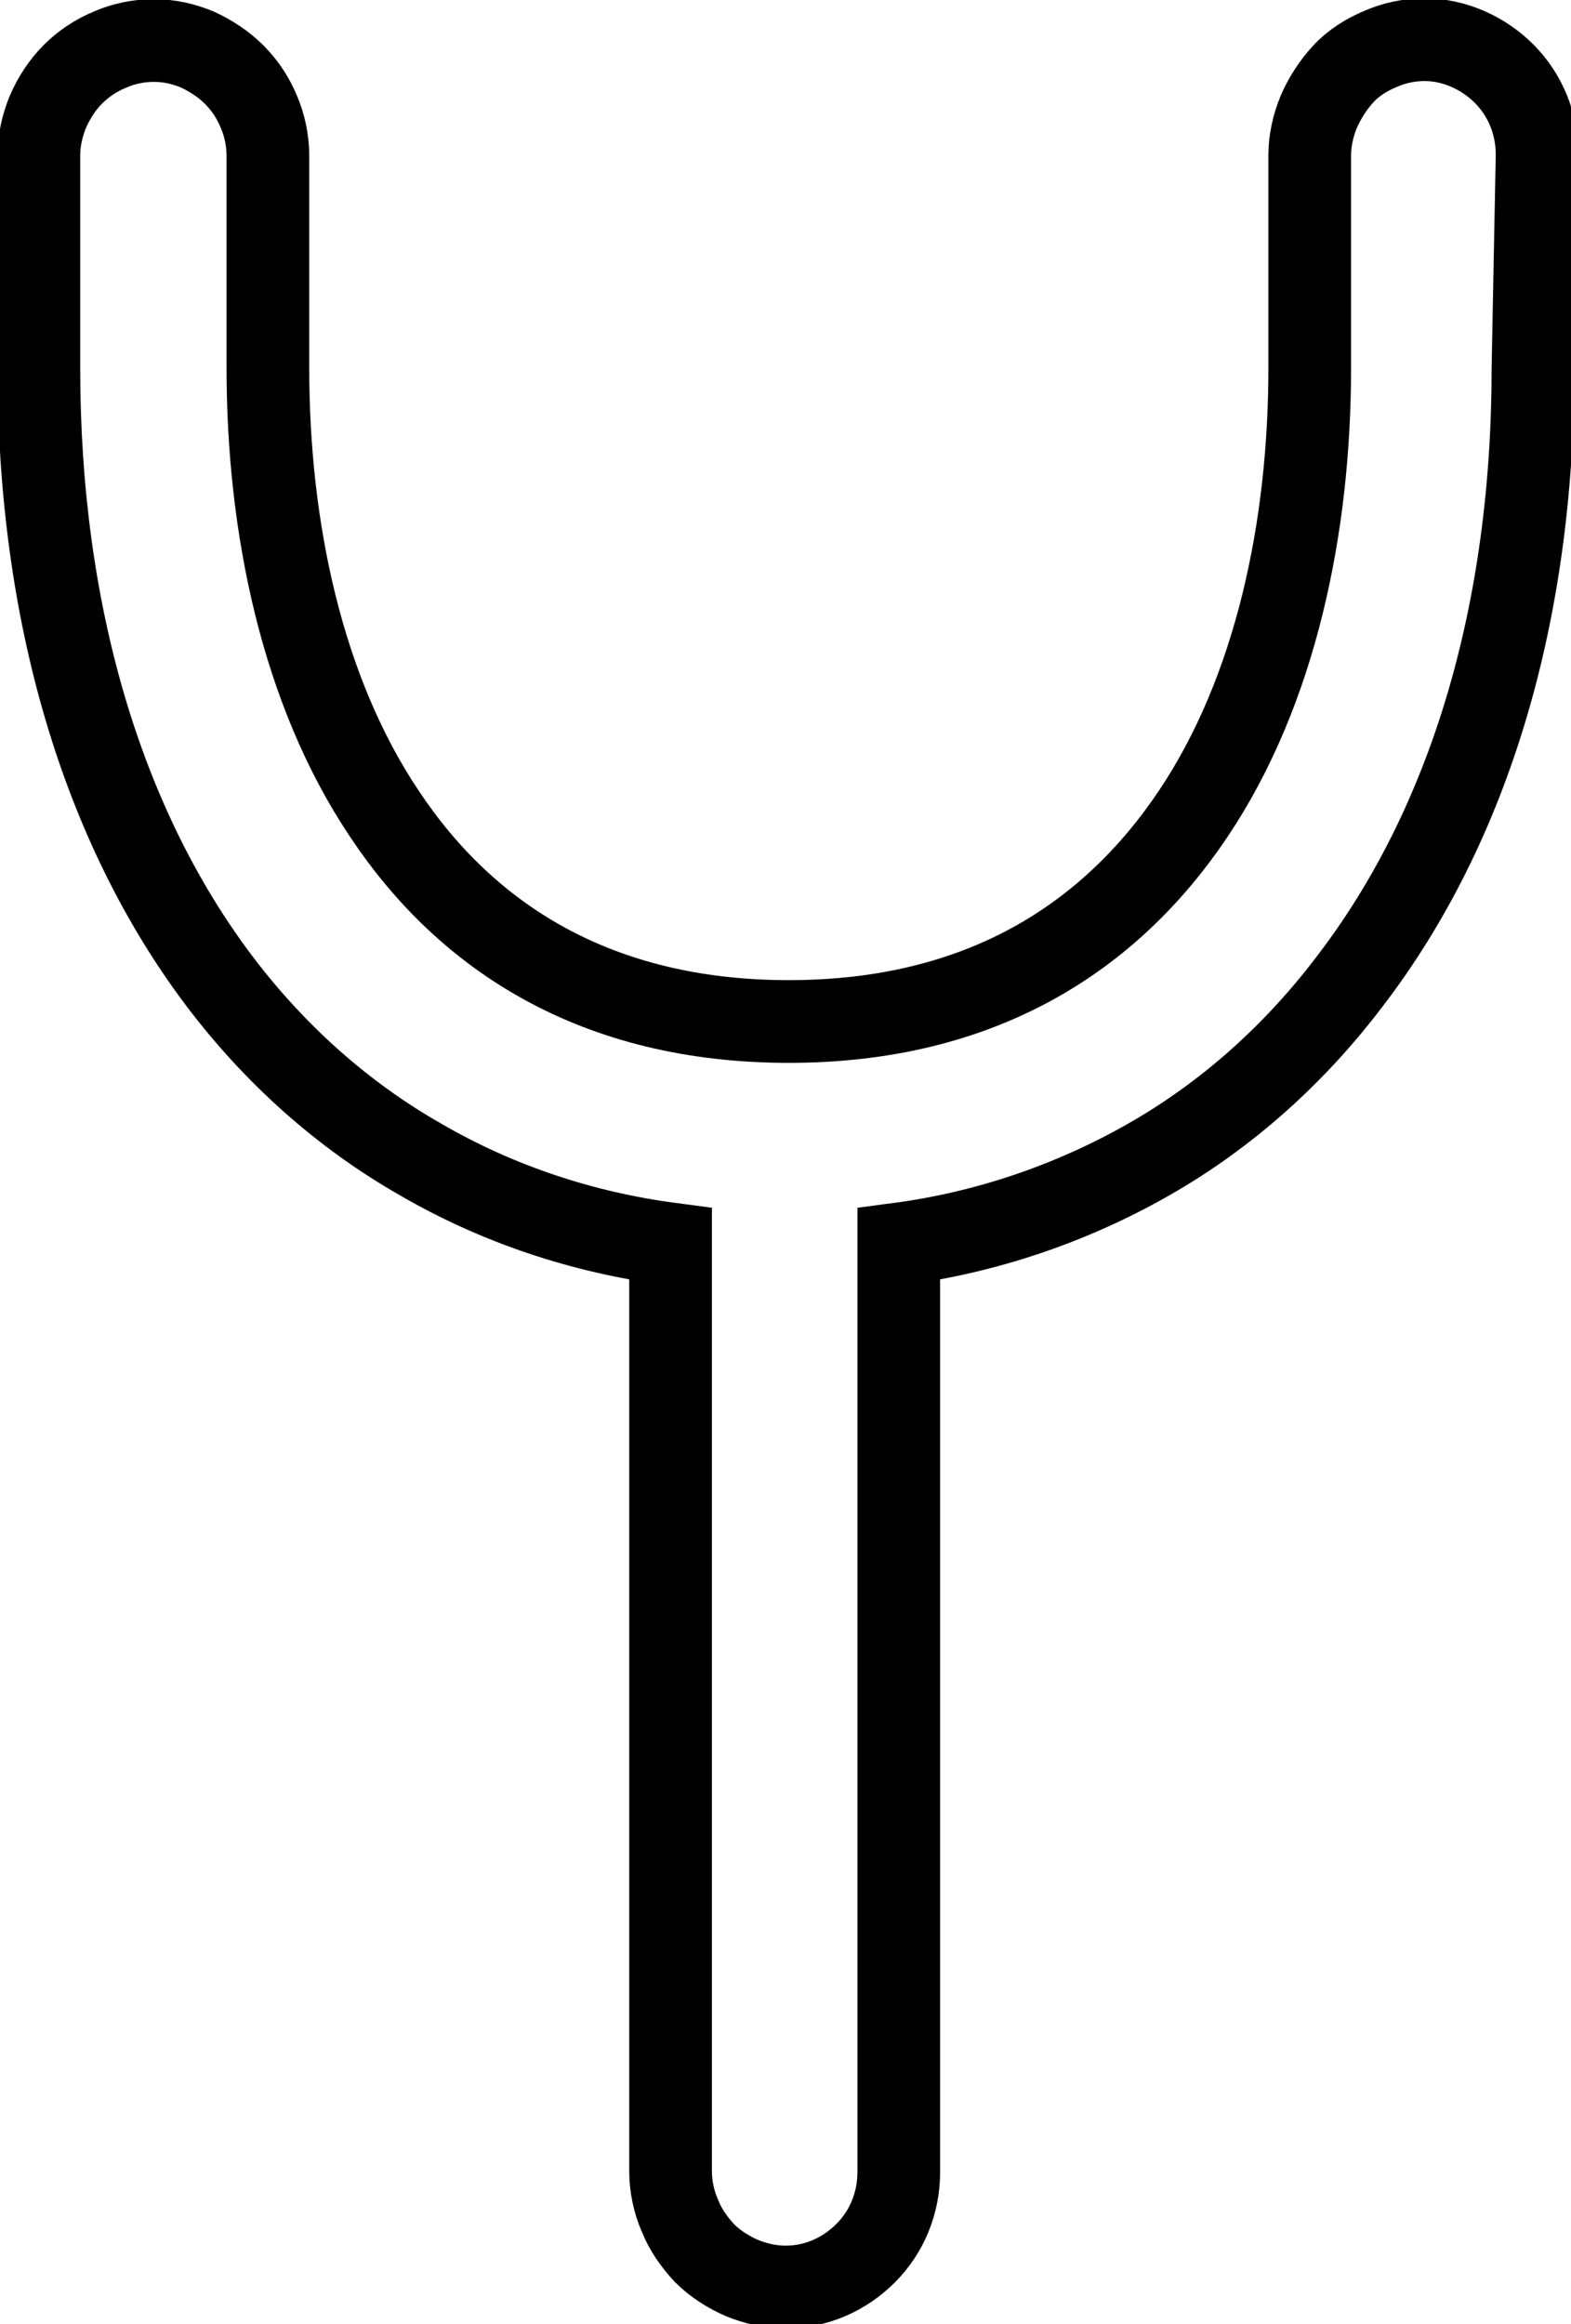
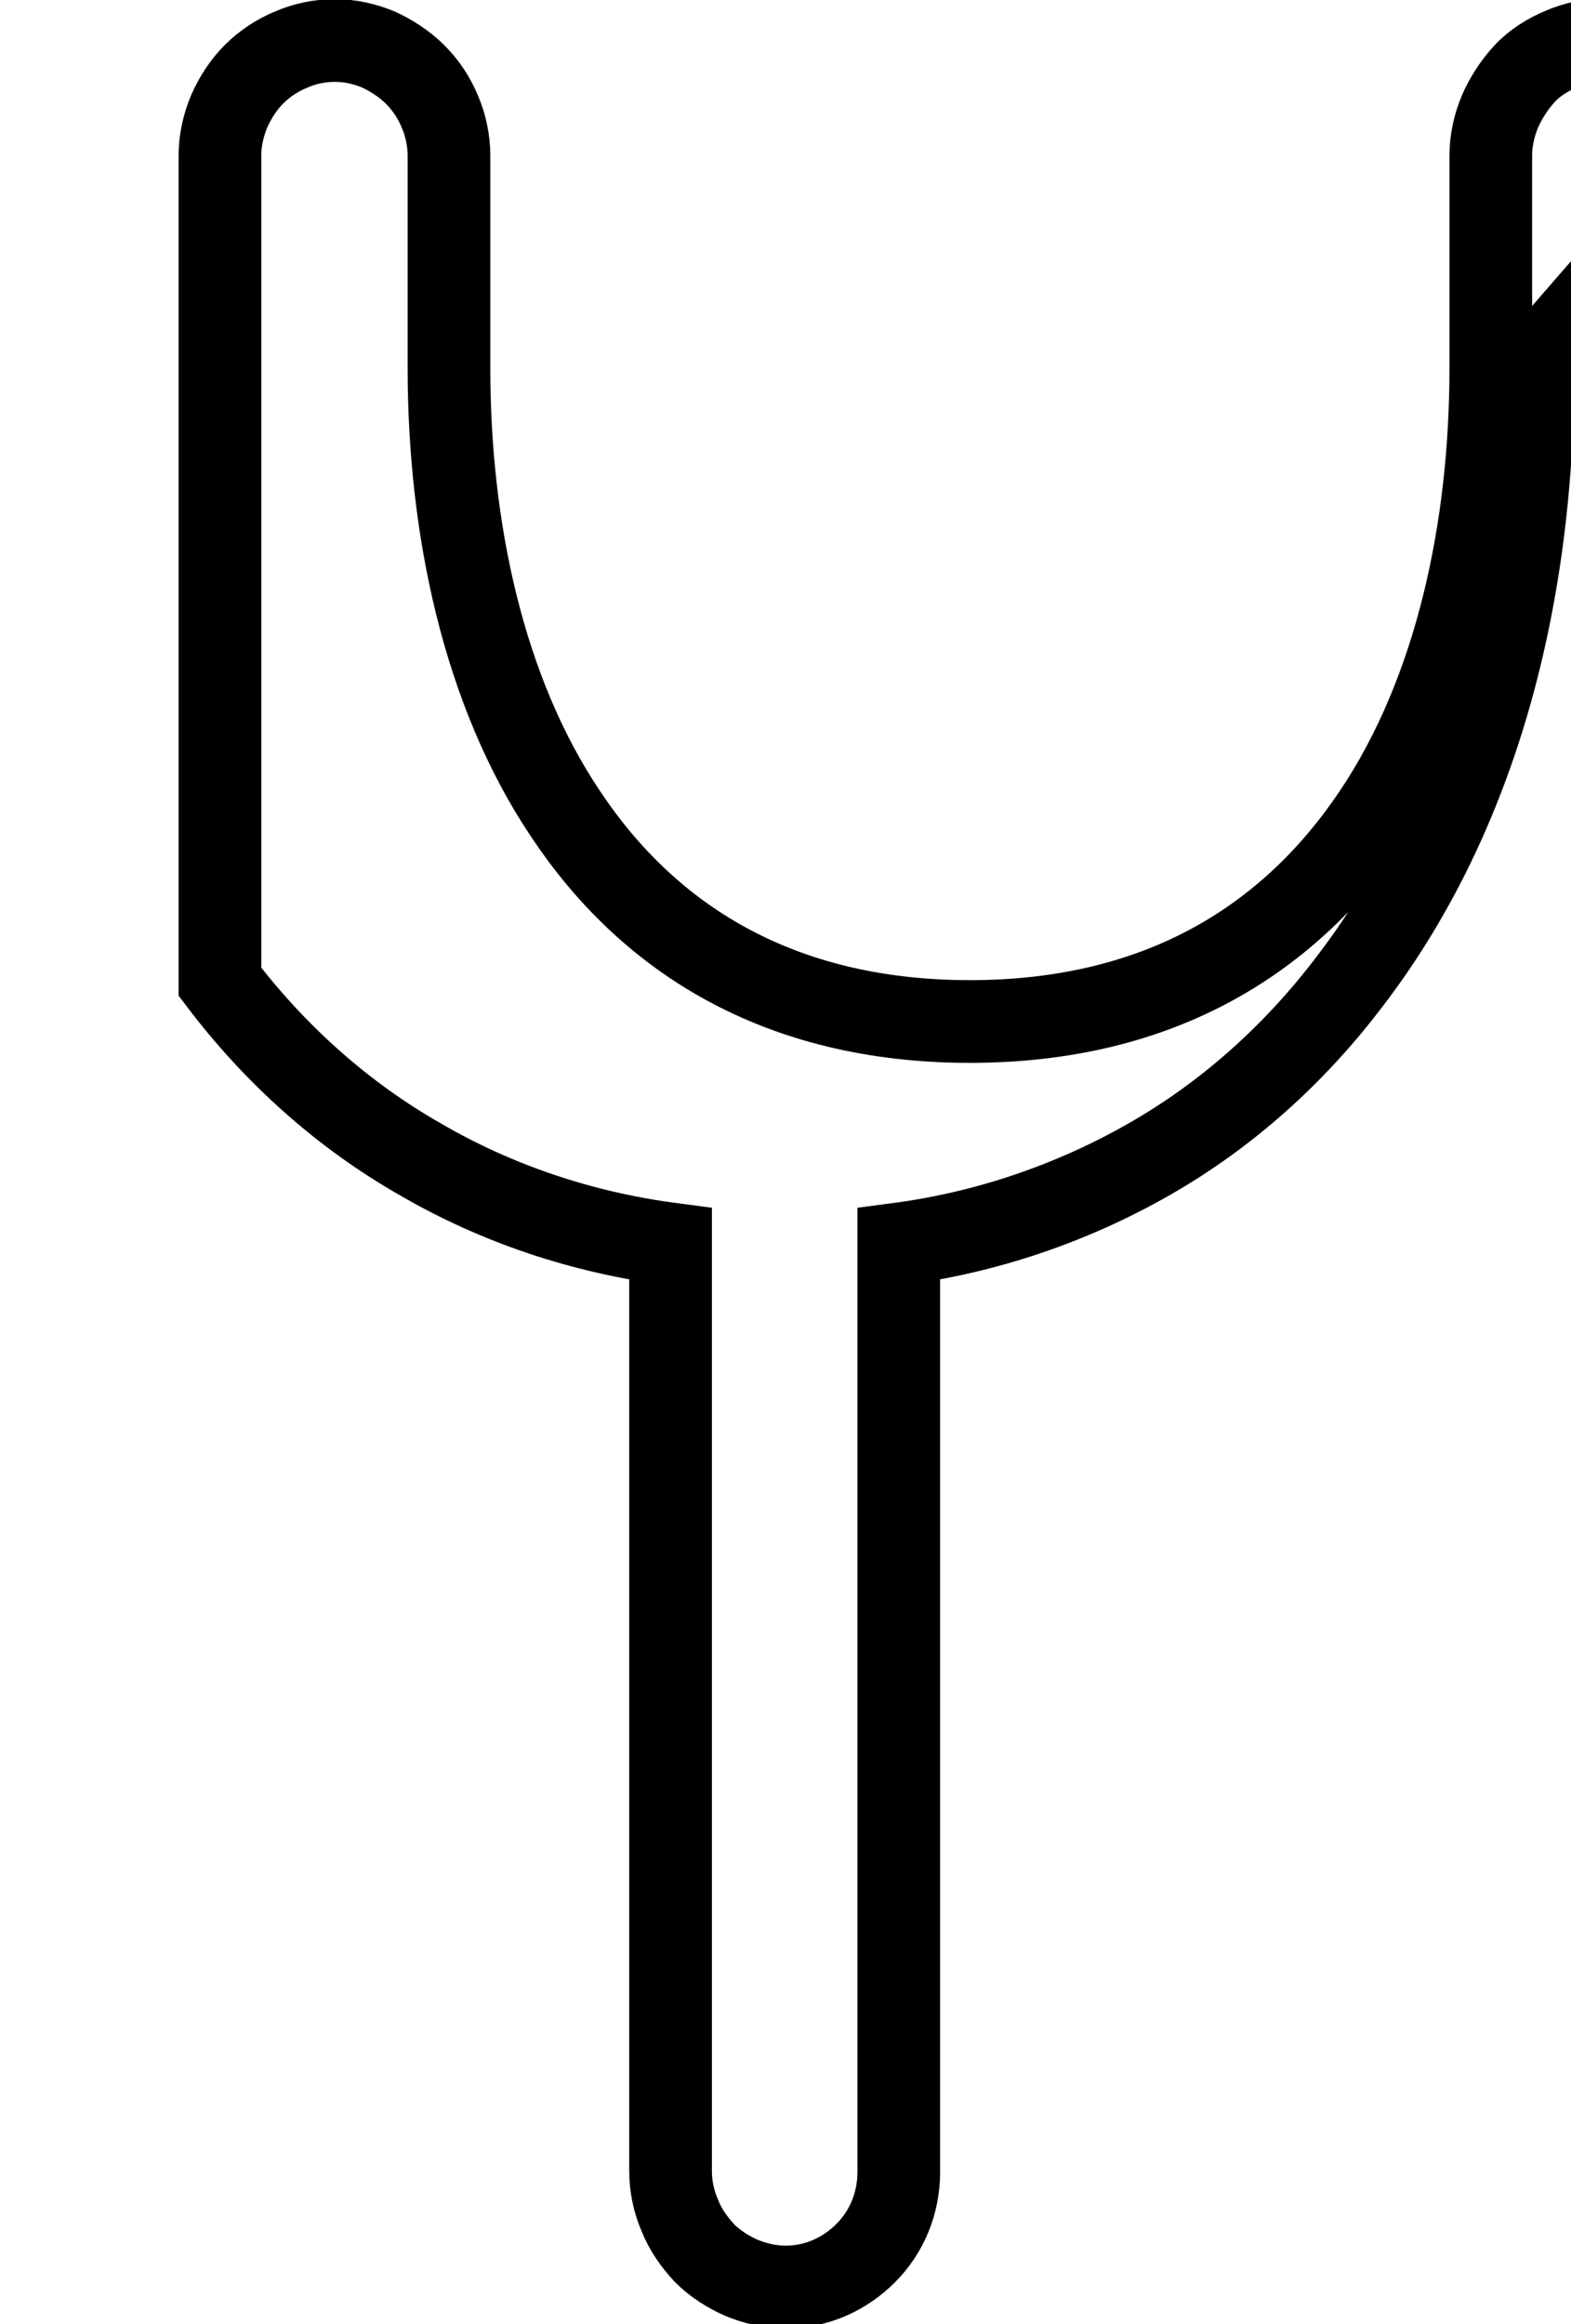
<svg xmlns="http://www.w3.org/2000/svg" version="1.1" id="Calque_1" x="0px" y="0px" viewBox="0 0 190 281" style="enable-background:new 0 0 190 281;" xml:space="preserve">
  <style type="text/css">
	.st0{fill:none;stroke:#000000;stroke-width:10;}
</style>
-   <path class="st0" d="M185.4,44.5c0,29.5-7.6,55.2-22.2,74.2c-6.6,8.7-14.8,16.1-24.3,21.5c-9.3,5.3-19.6,8.8-30.2,10.2v112.2  c0,3.7-1.4,7.2-4,9.8c-2.6,2.6-6,4.1-9.7,4.1c-1.8,0-3.6-0.4-5.3-1.1c-1.6-0.7-3.2-1.7-4.5-3c-1.2-1.3-2.3-2.8-3-4.6  c-0.7-1.6-1.1-3.5-1.1-5.3V150.4c-10.6-1.4-20.9-4.8-30.2-10.2c-9.5-5.4-17.7-12.8-24.3-21.5C12.3,99.8,4.7,74,4.7,44.5V18.8  c0-1.8,0.4-3.6,1.1-5.3c0.7-1.6,1.7-3.2,3-4.5s2.8-2.3,4.5-3c1.6-0.7,3.4-1.1,5.3-1.1s3.6,0.4,5.3,1.1c1.5,0.7,3.1,1.7,4.4,3  s2.3,2.8,3,4.5c0.7,1.6,1.1,3.5,1.1,5.3v25.7c0,19.2,4.1,39,14.1,53.9c9.9,14.9,25.6,25.1,48.9,25.1s38.9-10.2,48.9-25.1  s14.1-34.7,14.1-53.9V18.8c0-1.8,0.4-3.6,1.1-5.3c0.7-1.6,1.7-3.2,3-4.6c1.2-1.3,2.8-2.3,4.5-3c1.6-0.7,3.4-1.1,5.3-1.1  c3.6,0,7.1,1.6,9.6,4.1c2.6,2.6,4,6.1,4,9.8l0,0L185.4,44.5z" />
+   <path class="st0" d="M185.4,44.5c0,29.5-7.6,55.2-22.2,74.2c-6.6,8.7-14.8,16.1-24.3,21.5c-9.3,5.3-19.6,8.8-30.2,10.2v112.2  c0,3.7-1.4,7.2-4,9.8c-2.6,2.6-6,4.1-9.7,4.1c-1.8,0-3.6-0.4-5.3-1.1c-1.6-0.7-3.2-1.7-4.5-3c-1.2-1.3-2.3-2.8-3-4.6  c-0.7-1.6-1.1-3.5-1.1-5.3V150.4c-10.6-1.4-20.9-4.8-30.2-10.2c-9.5-5.4-17.7-12.8-24.3-21.5V18.8  c0-1.8,0.4-3.6,1.1-5.3c0.7-1.6,1.7-3.2,3-4.5s2.8-2.3,4.5-3c1.6-0.7,3.4-1.1,5.3-1.1s3.6,0.4,5.3,1.1c1.5,0.7,3.1,1.7,4.4,3  s2.3,2.8,3,4.5c0.7,1.6,1.1,3.5,1.1,5.3v25.7c0,19.2,4.1,39,14.1,53.9c9.9,14.9,25.6,25.1,48.9,25.1s38.9-10.2,48.9-25.1  s14.1-34.7,14.1-53.9V18.8c0-1.8,0.4-3.6,1.1-5.3c0.7-1.6,1.7-3.2,3-4.6c1.2-1.3,2.8-2.3,4.5-3c1.6-0.7,3.4-1.1,5.3-1.1  c3.6,0,7.1,1.6,9.6,4.1c2.6,2.6,4,6.1,4,9.8l0,0L185.4,44.5z" />
</svg>